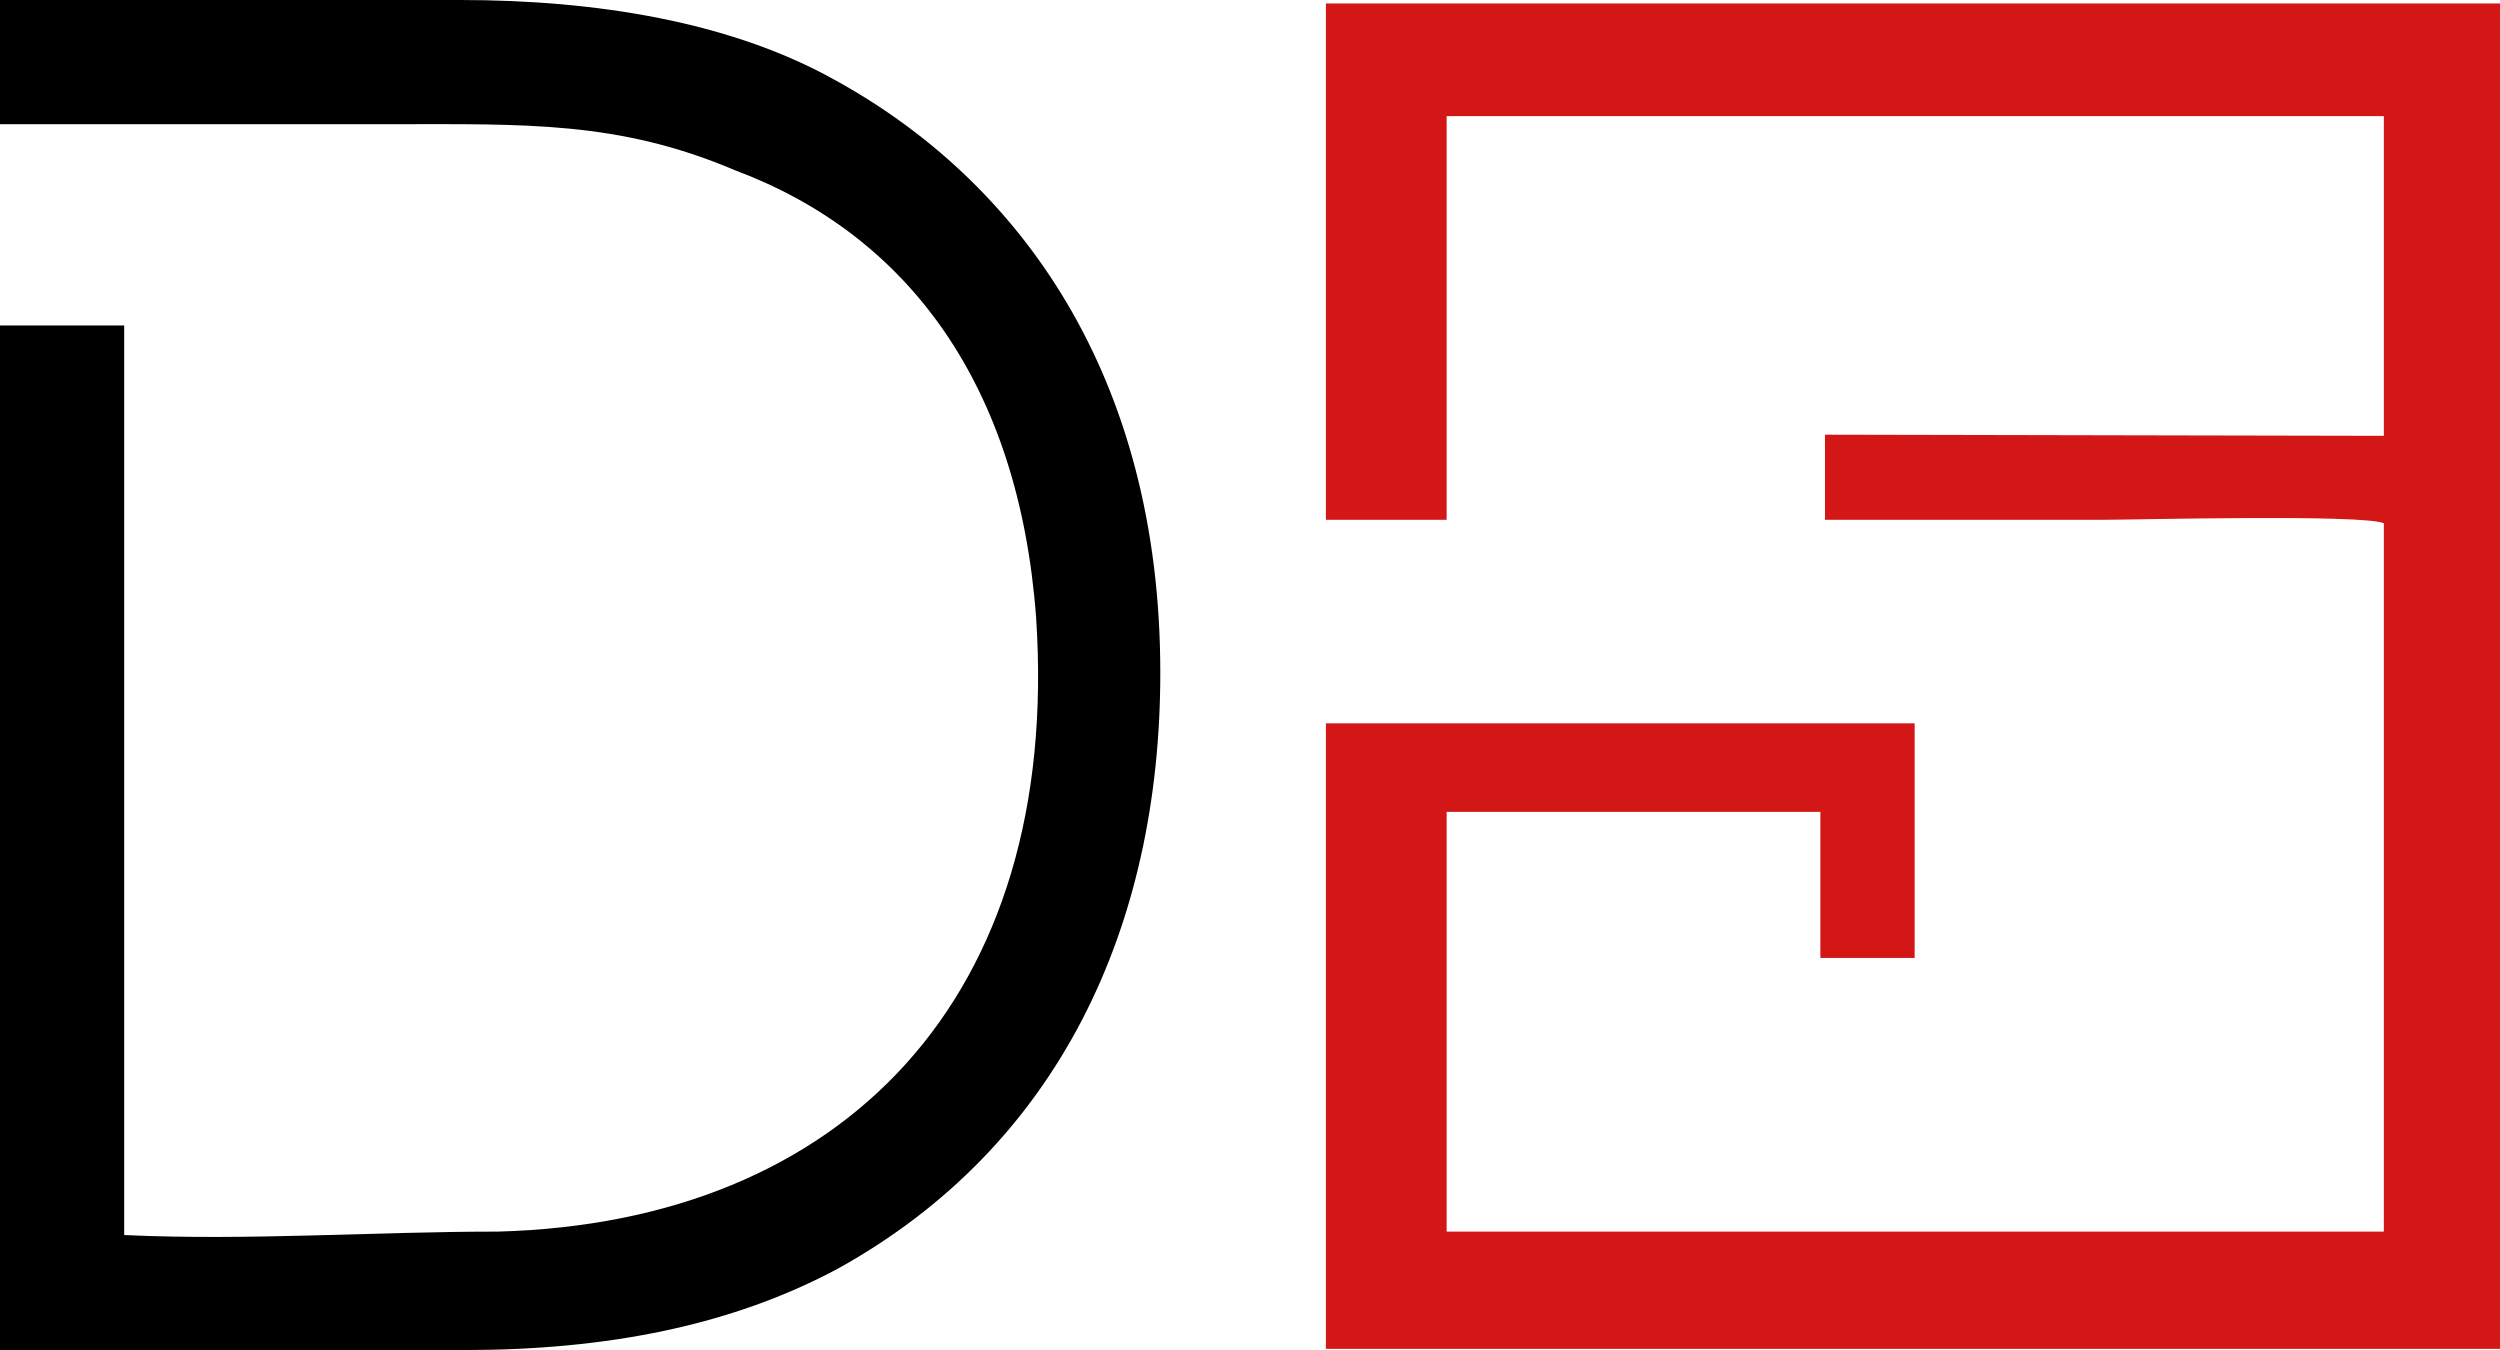
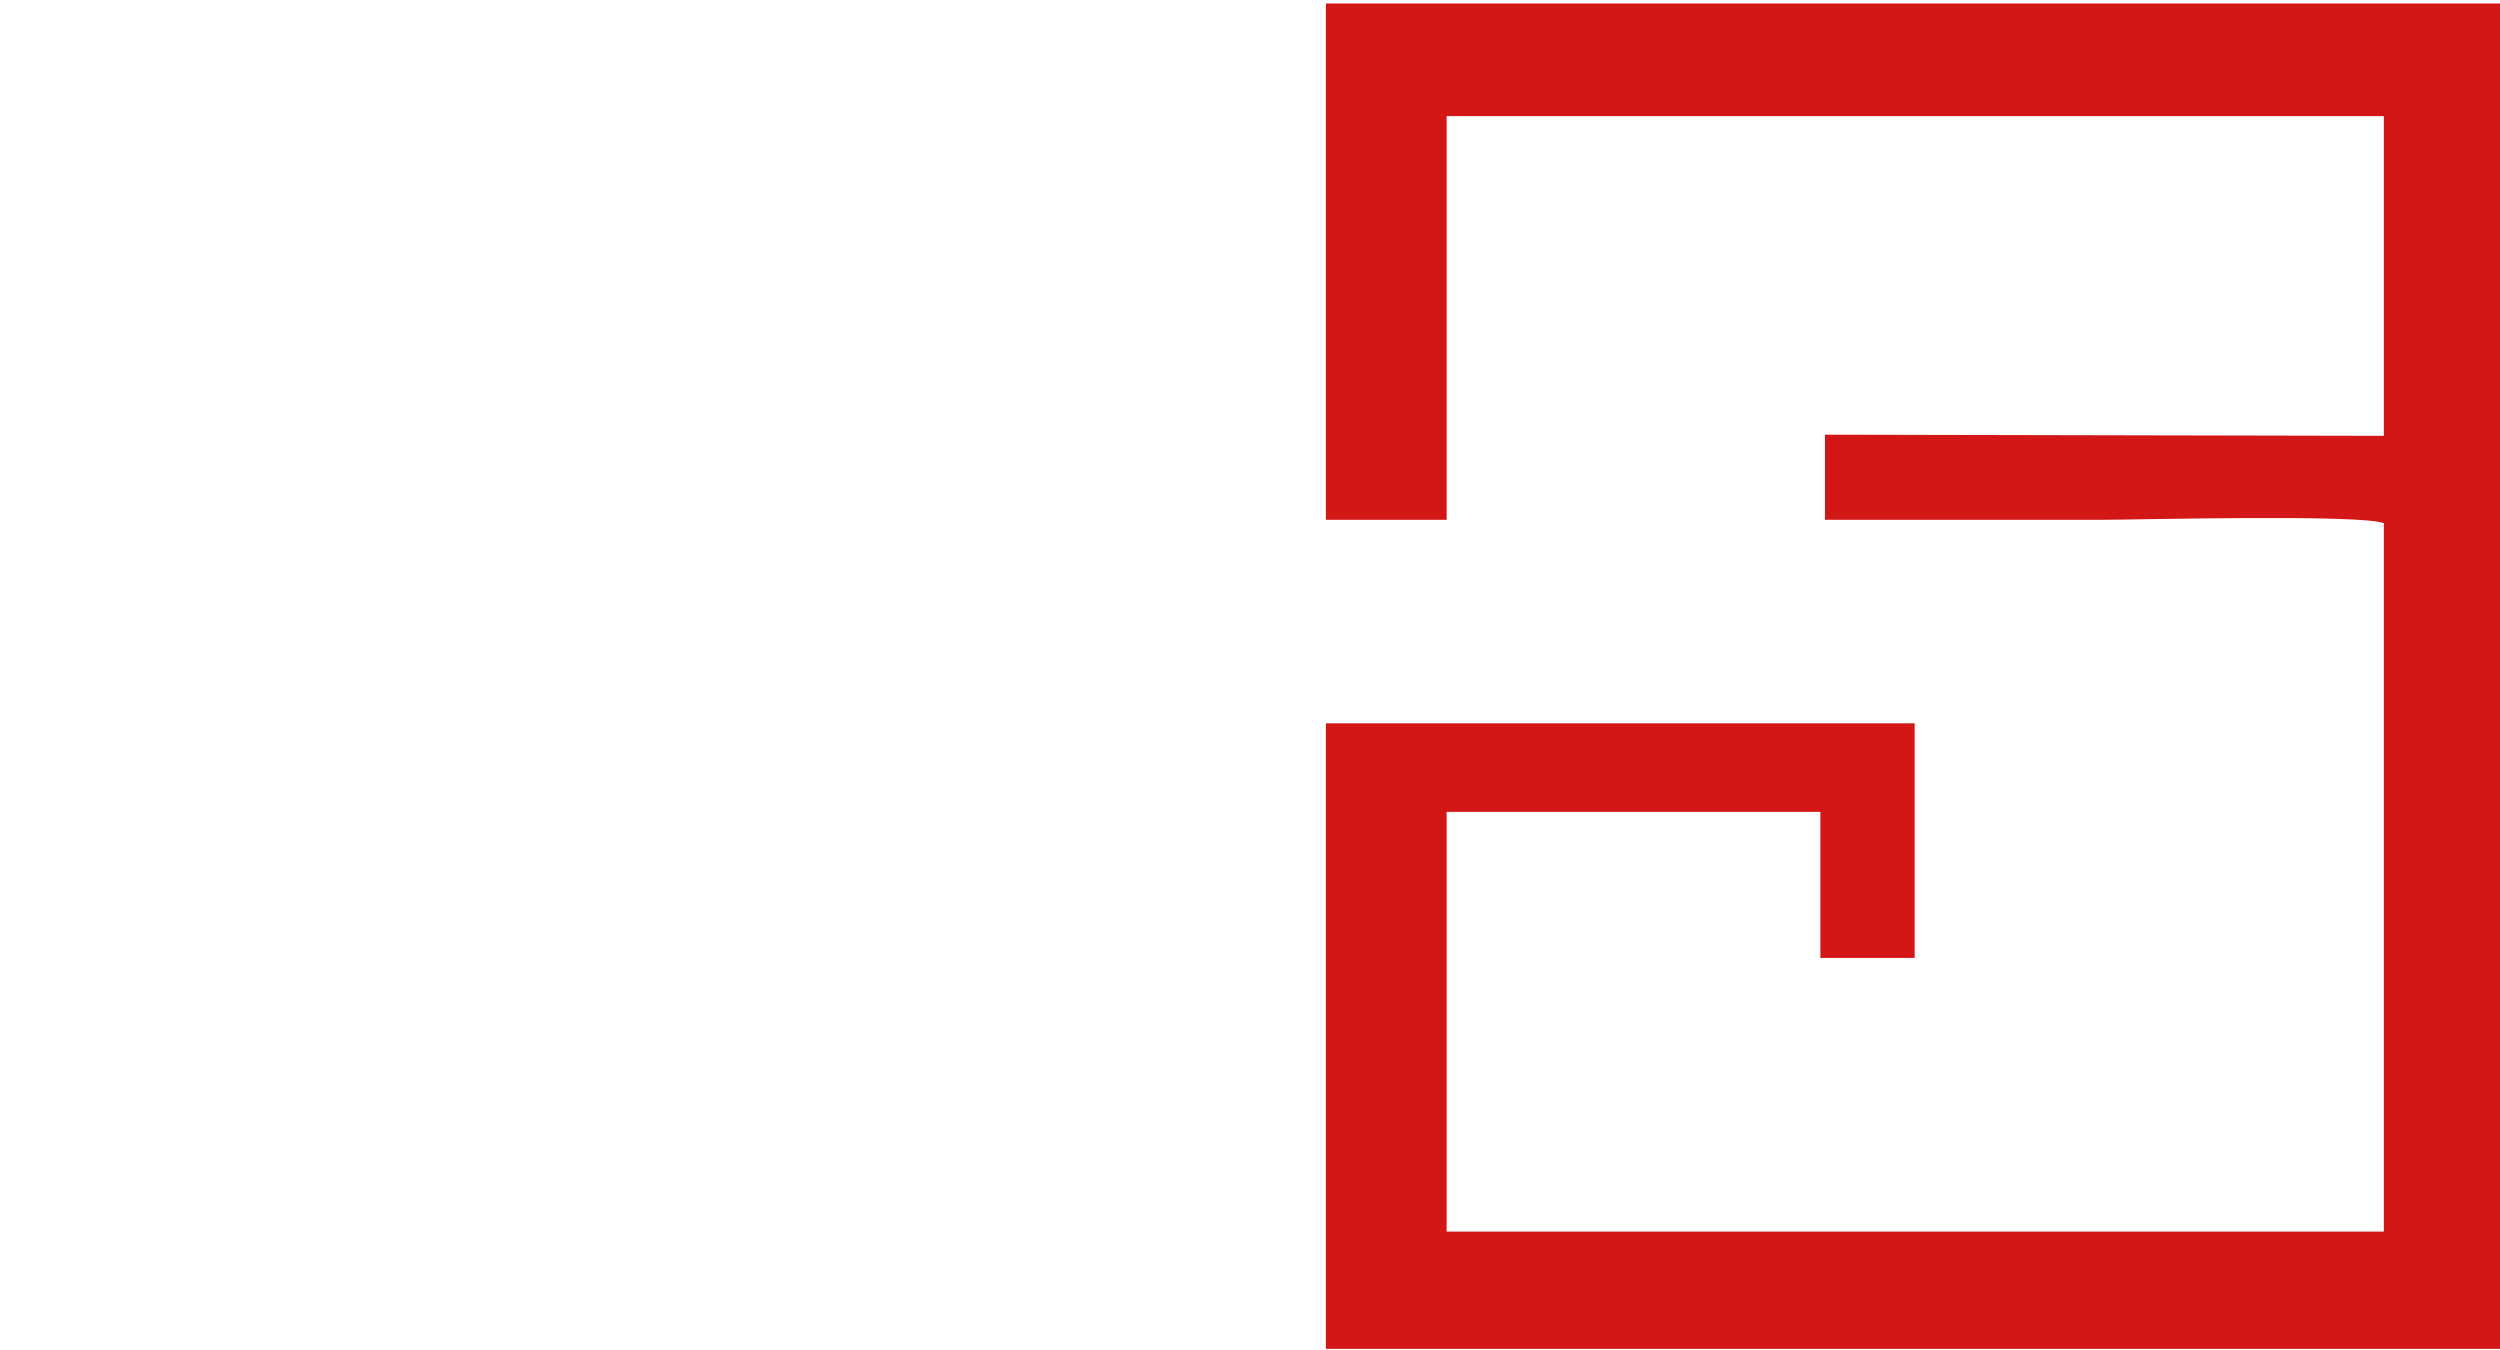
<svg xmlns="http://www.w3.org/2000/svg" id="Слой_1" data-name="Слой 1" viewBox="0 0 217.4 117.4">
  <defs>
    <style>.cls-1{fill:#d31616;}.cls-1,.cls-2{fill-rule:evenodd;}</style>
  </defs>
  <path class="cls-1" d="M158.7,37.8v7.4H183c2.6,0,22.4-.5,24.3.3v61.6H125.8V70.6h32.5V83.3h8.2V62.9H115.3v54.4H217.4V.3H115.3V45.2h10.5V10.1h81.5V37.9Z" transform="translate(0 0)" />
-   <path class="cls-2" d="M90.1,53.7c2.2,33.1-16.8,52.6-46.8,53.4-10.8,0-21.7.8-32.5.3V28.3H0v89.1H40.4c12.3,0,23.2-2.1,32.5-7.1,19.1-10.6,28-29.6,28-51.8,0-25.9-12.3-42.8-28.4-51.6C63.5,1.9,51.9,0,40,0H0V10.8H34c11.6,0,19.8-.3,29.9,4,15,5.6,24.7,18.6,26.2,38.9Z" transform="translate(0 0)" />
</svg>